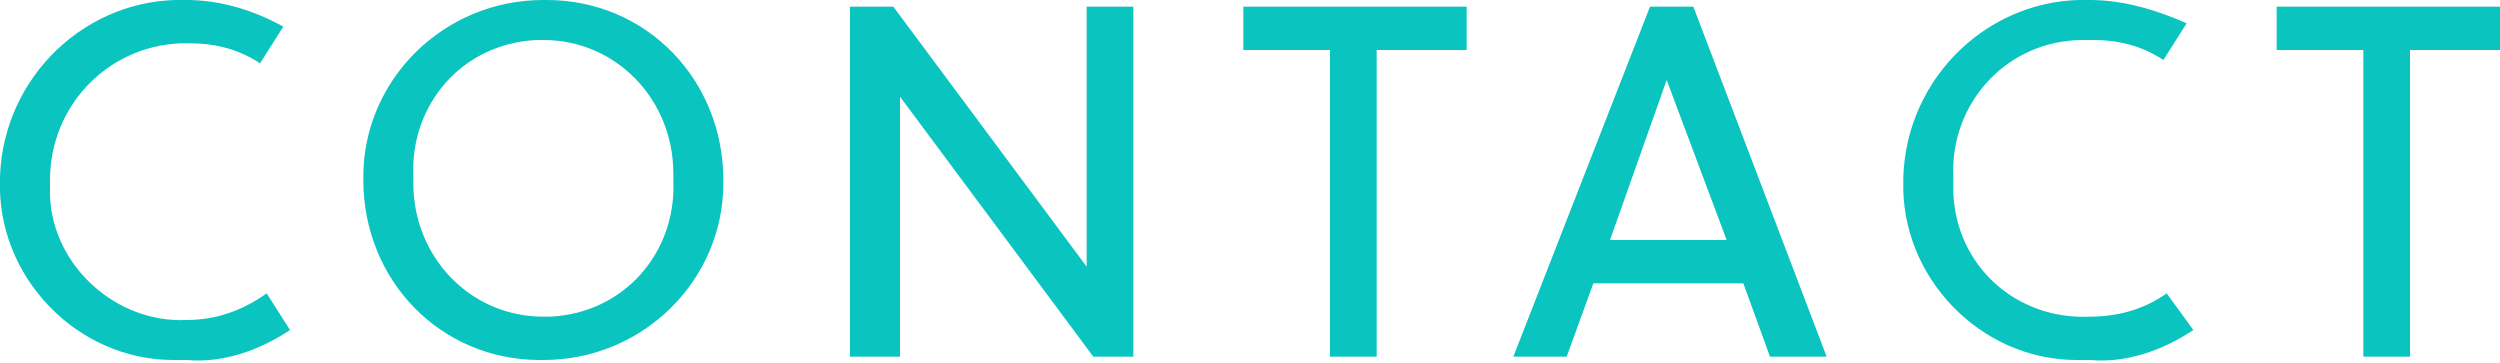
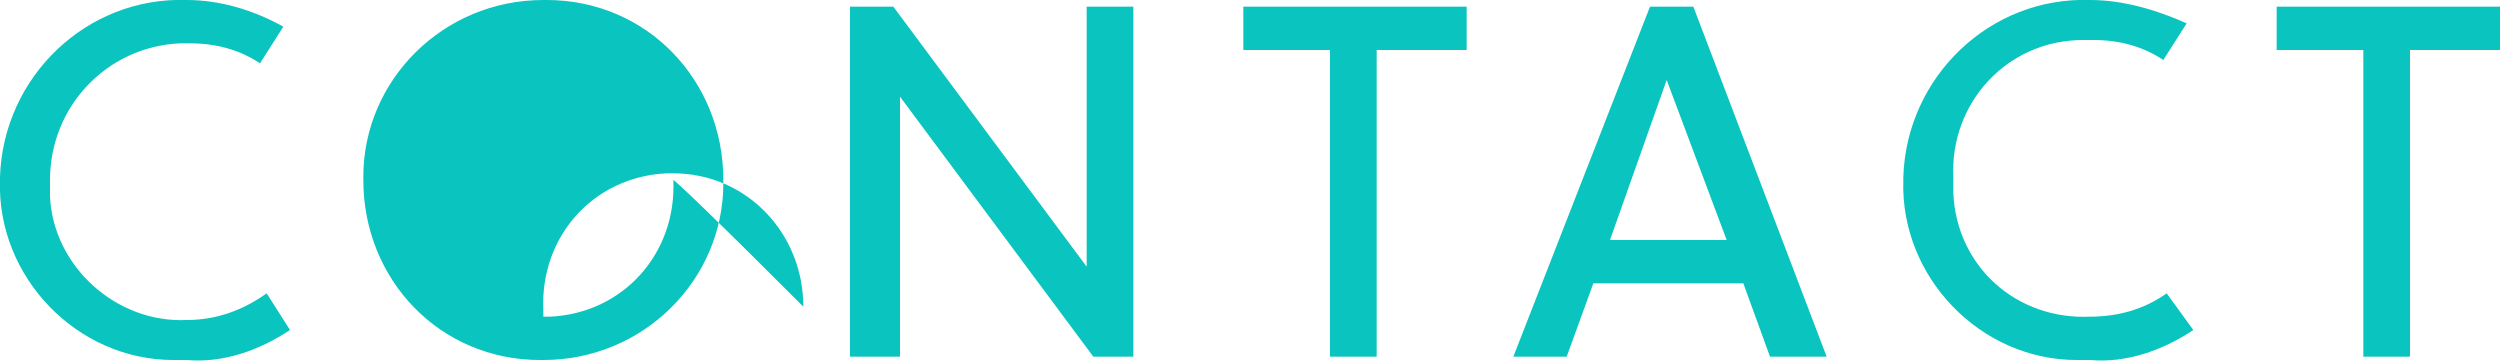
<svg xmlns="http://www.w3.org/2000/svg" version="1.1" id="レイヤー_1" x="0px" y="0px" width="75px" height="10.9px" viewBox="0 0 75 10.9" style="enable-background:new 0 0 75 10.9;" xml:space="preserve">
  <style type="text/css">
	.st0{fill:#0AC4BF;}
</style>
-   <path class="st0" d="M8.7,9.9L8,8.8C7.3,9.3,6.5,9.6,5.6,9.6C3.5,9.7,1.6,8,1.5,5.9c0-0.2,0-0.3,0-0.5C1.5,3.2,3.2,1.4,5.4,1.3  c0.1,0,0.2,0,0.3,0c0.8,0,1.5,0.2,2.1,0.6l0.7-1.1C7.6,0.3,6.6,0,5.6,0C2.6-0.1,0.1,2.3,0,5.3c0,0,0,0.1,0,0.1  c-0.1,2.9,2.3,5.4,5.2,5.4c0.1,0,0.3,0,0.4,0C6.7,10.9,7.8,10.5,8.7,9.9z M20.2,5.4c0.1,2.2-1.5,4-3.7,4.1c-0.1,0-0.1,0-0.2,0  c-2.2,0-3.9-1.8-3.9-4c0-0.1,0-0.1,0-0.2c-0.1-2.2,1.5-4,3.7-4.1c0.1,0,0.1,0,0.2,0c2.2,0,3.9,1.8,3.9,4C20.2,5.3,20.2,5.4,20.2,5.4  z M21.7,5.4c0-3-2.3-5.4-5.3-5.4c0,0-0.1,0-0.1,0c-3,0-5.4,2.4-5.4,5.3c0,0,0,0.1,0,0.1c0,3,2.3,5.4,5.3,5.4c0,0,0.1,0,0.1,0  c3,0,5.4-2.4,5.4-5.3C21.7,5.5,21.7,5.5,21.7,5.4z M34,10.7V0.2h-1.4V8l-5.8-7.8h-1.3v10.5H27V2.9l5.8,7.8H34z M44,1.5V0.2h-6.7v1.3  h2.6v9.2h1.4V1.5H44z M54.8,10.7l-4-10.5h-1.3l-4.1,10.5H47l0.8-2.2h4.5l0.8,2.2H54.8z M50,2.4L50,2.4l1.8,4.8h-3.5L50,2.4z   M65.8,9.9L65,8.8c-0.7,0.5-1.5,0.7-2.3,0.7c-2.2,0.1-4-1.5-4.1-3.7c0-0.2,0-0.3,0-0.5c-0.1-2.2,1.6-4.1,3.9-4.1c0.1,0,0.2,0,0.3,0  c0.8,0,1.5,0.2,2.1,0.6l0.7-1.1C64.7,0.3,63.7,0,62.7,0c-3-0.1-5.5,2.3-5.6,5.3c0,0,0,0.1,0,0.1c-0.1,2.9,2.3,5.4,5.2,5.4  c0.1,0,0.3,0,0.4,0C63.8,10.9,64.9,10.5,65.8,9.9z M75,1.5V0.2h-6.7v1.3h2.6v9.2h1.4V1.5H75z" />
+   <path class="st0" d="M8.7,9.9L8,8.8C7.3,9.3,6.5,9.6,5.6,9.6C3.5,9.7,1.6,8,1.5,5.9c0-0.2,0-0.3,0-0.5C1.5,3.2,3.2,1.4,5.4,1.3  c0.1,0,0.2,0,0.3,0c0.8,0,1.5,0.2,2.1,0.6l0.7-1.1C7.6,0.3,6.6,0,5.6,0C2.6-0.1,0.1,2.3,0,5.3c0,0,0,0.1,0,0.1  c-0.1,2.9,2.3,5.4,5.2,5.4c0.1,0,0.3,0,0.4,0C6.7,10.9,7.8,10.5,8.7,9.9z M20.2,5.4c0.1,2.2-1.5,4-3.7,4.1c-0.1,0-0.1,0-0.2,0  c0-0.1,0-0.1,0-0.2c-0.1-2.2,1.5-4,3.7-4.1c0.1,0,0.1,0,0.2,0c2.2,0,3.9,1.8,3.9,4C20.2,5.3,20.2,5.4,20.2,5.4  z M21.7,5.4c0-3-2.3-5.4-5.3-5.4c0,0-0.1,0-0.1,0c-3,0-5.4,2.4-5.4,5.3c0,0,0,0.1,0,0.1c0,3,2.3,5.4,5.3,5.4c0,0,0.1,0,0.1,0  c3,0,5.4-2.4,5.4-5.3C21.7,5.5,21.7,5.5,21.7,5.4z M34,10.7V0.2h-1.4V8l-5.8-7.8h-1.3v10.5H27V2.9l5.8,7.8H34z M44,1.5V0.2h-6.7v1.3  h2.6v9.2h1.4V1.5H44z M54.8,10.7l-4-10.5h-1.3l-4.1,10.5H47l0.8-2.2h4.5l0.8,2.2H54.8z M50,2.4L50,2.4l1.8,4.8h-3.5L50,2.4z   M65.8,9.9L65,8.8c-0.7,0.5-1.5,0.7-2.3,0.7c-2.2,0.1-4-1.5-4.1-3.7c0-0.2,0-0.3,0-0.5c-0.1-2.2,1.6-4.1,3.9-4.1c0.1,0,0.2,0,0.3,0  c0.8,0,1.5,0.2,2.1,0.6l0.7-1.1C64.7,0.3,63.7,0,62.7,0c-3-0.1-5.5,2.3-5.6,5.3c0,0,0,0.1,0,0.1c-0.1,2.9,2.3,5.4,5.2,5.4  c0.1,0,0.3,0,0.4,0C63.8,10.9,64.9,10.5,65.8,9.9z M75,1.5V0.2h-6.7v1.3h2.6v9.2h1.4V1.5H75z" />
</svg>